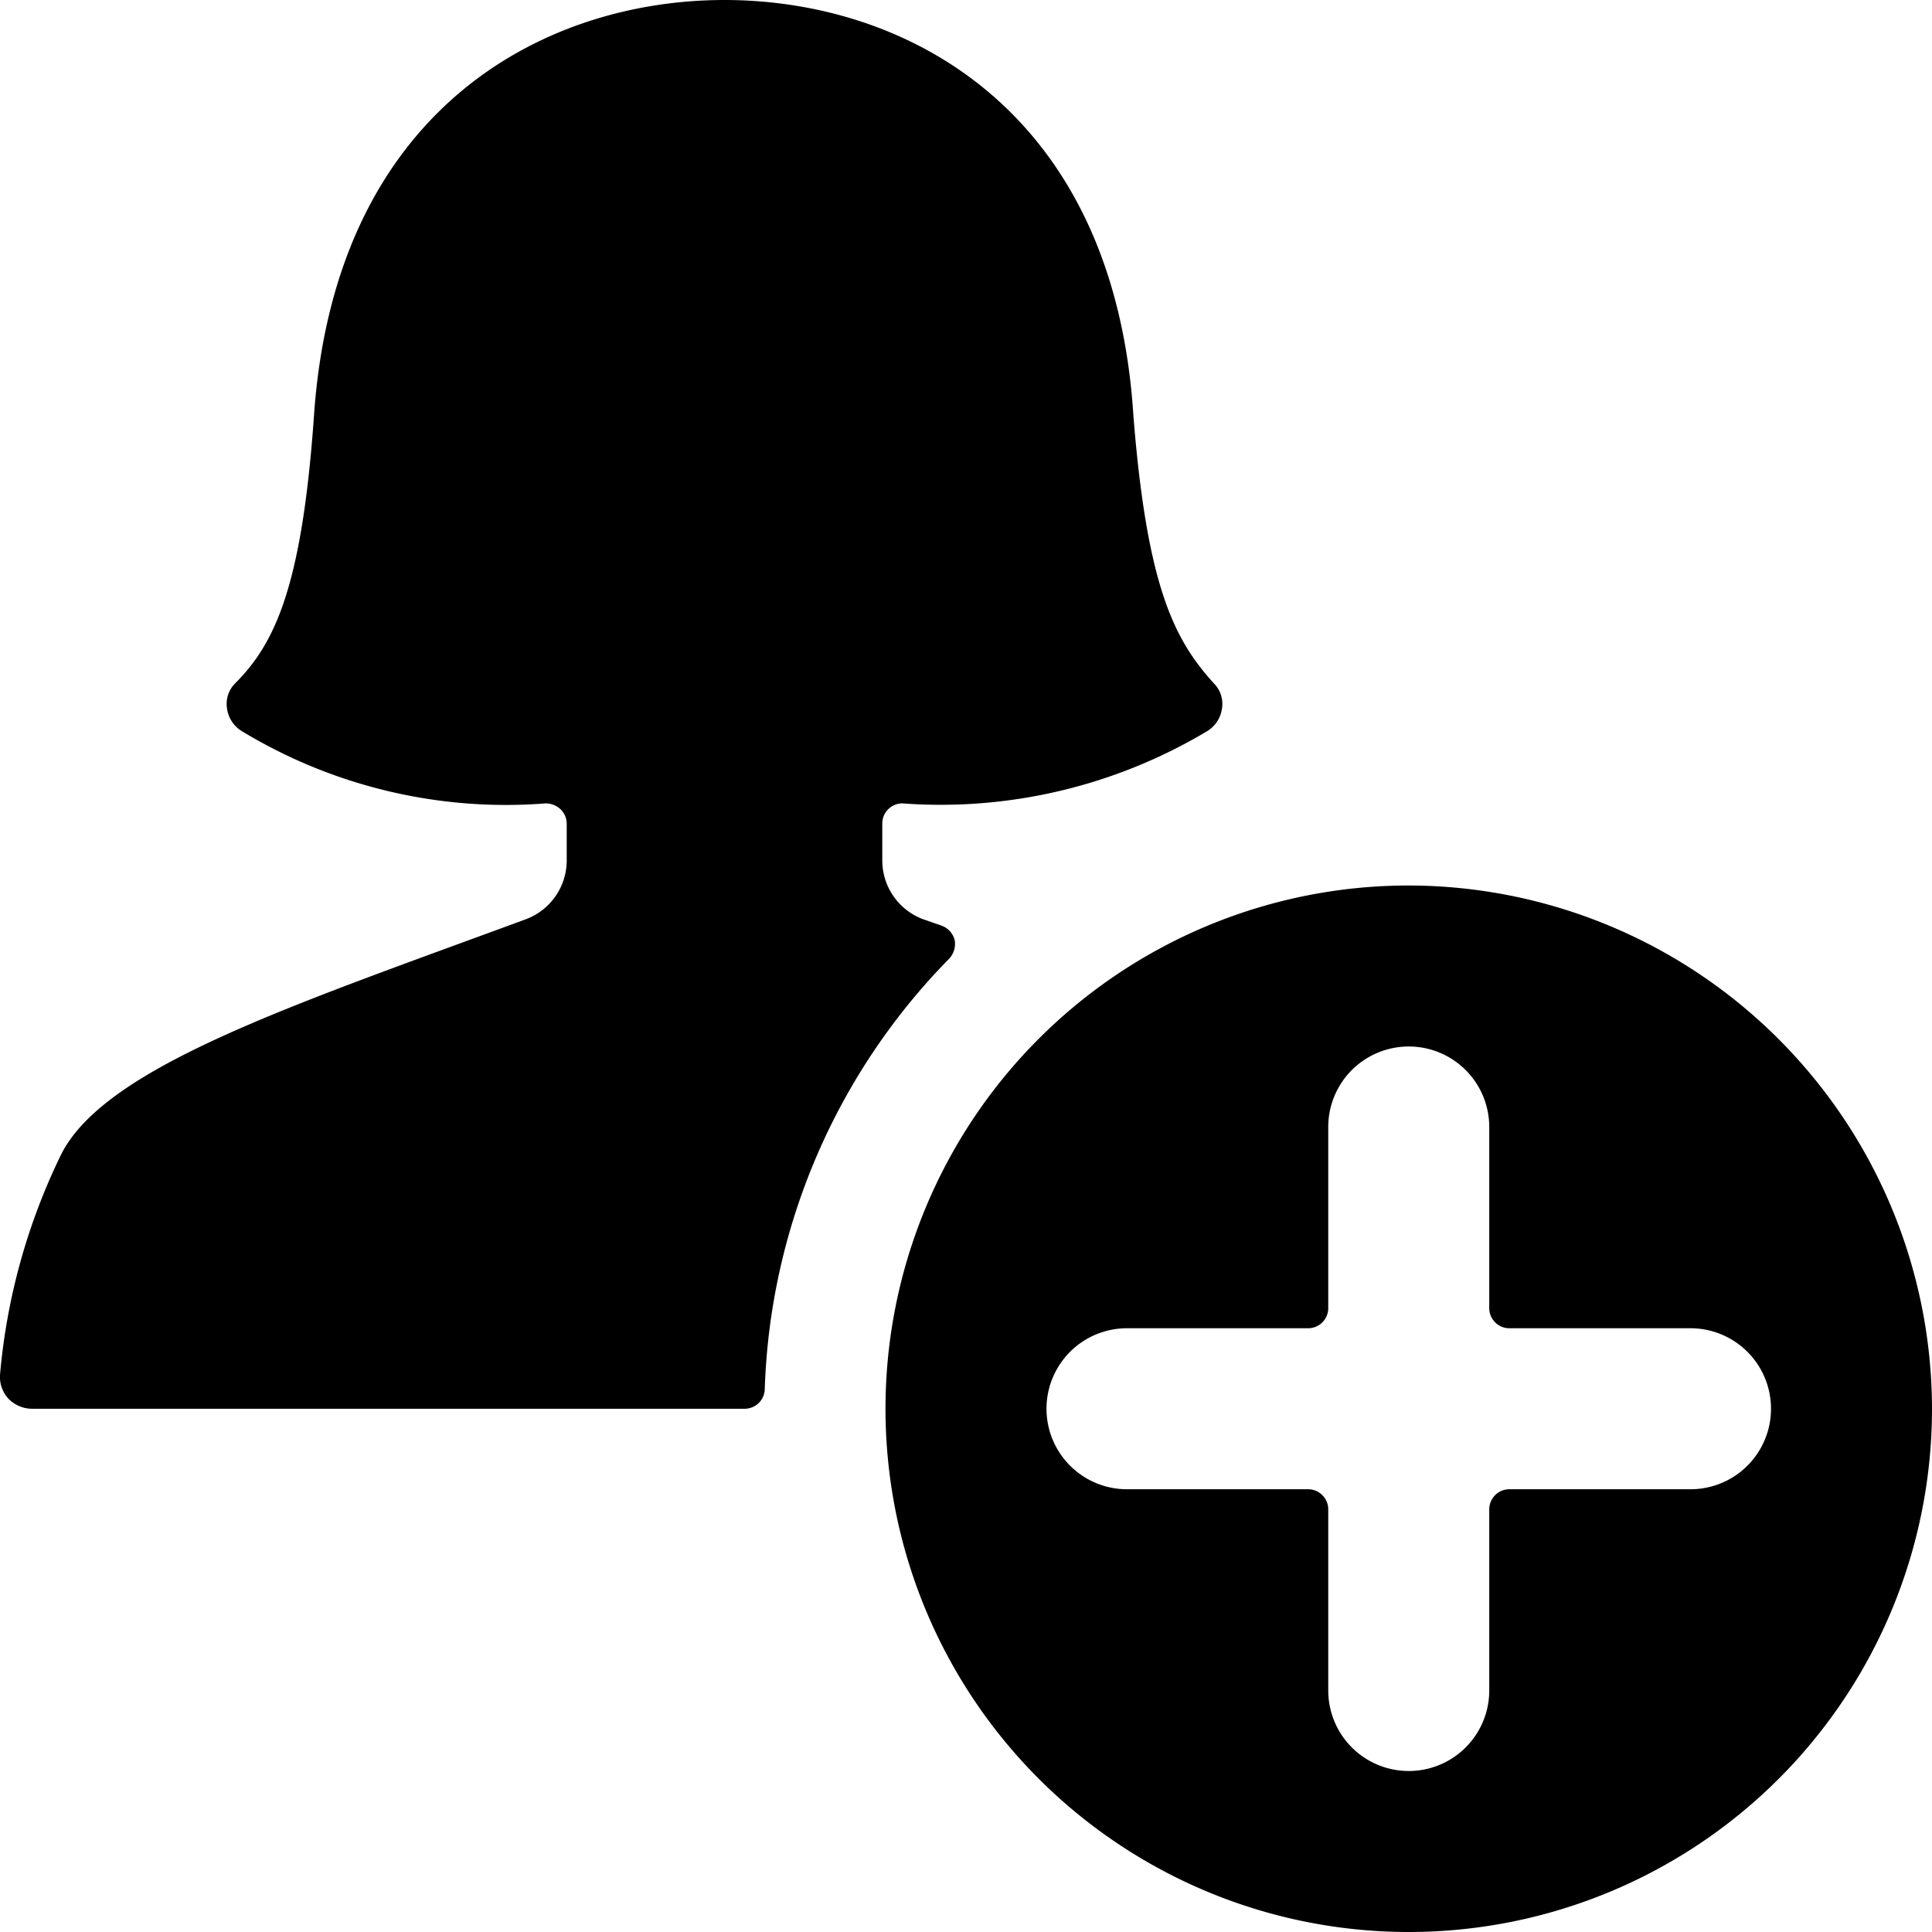
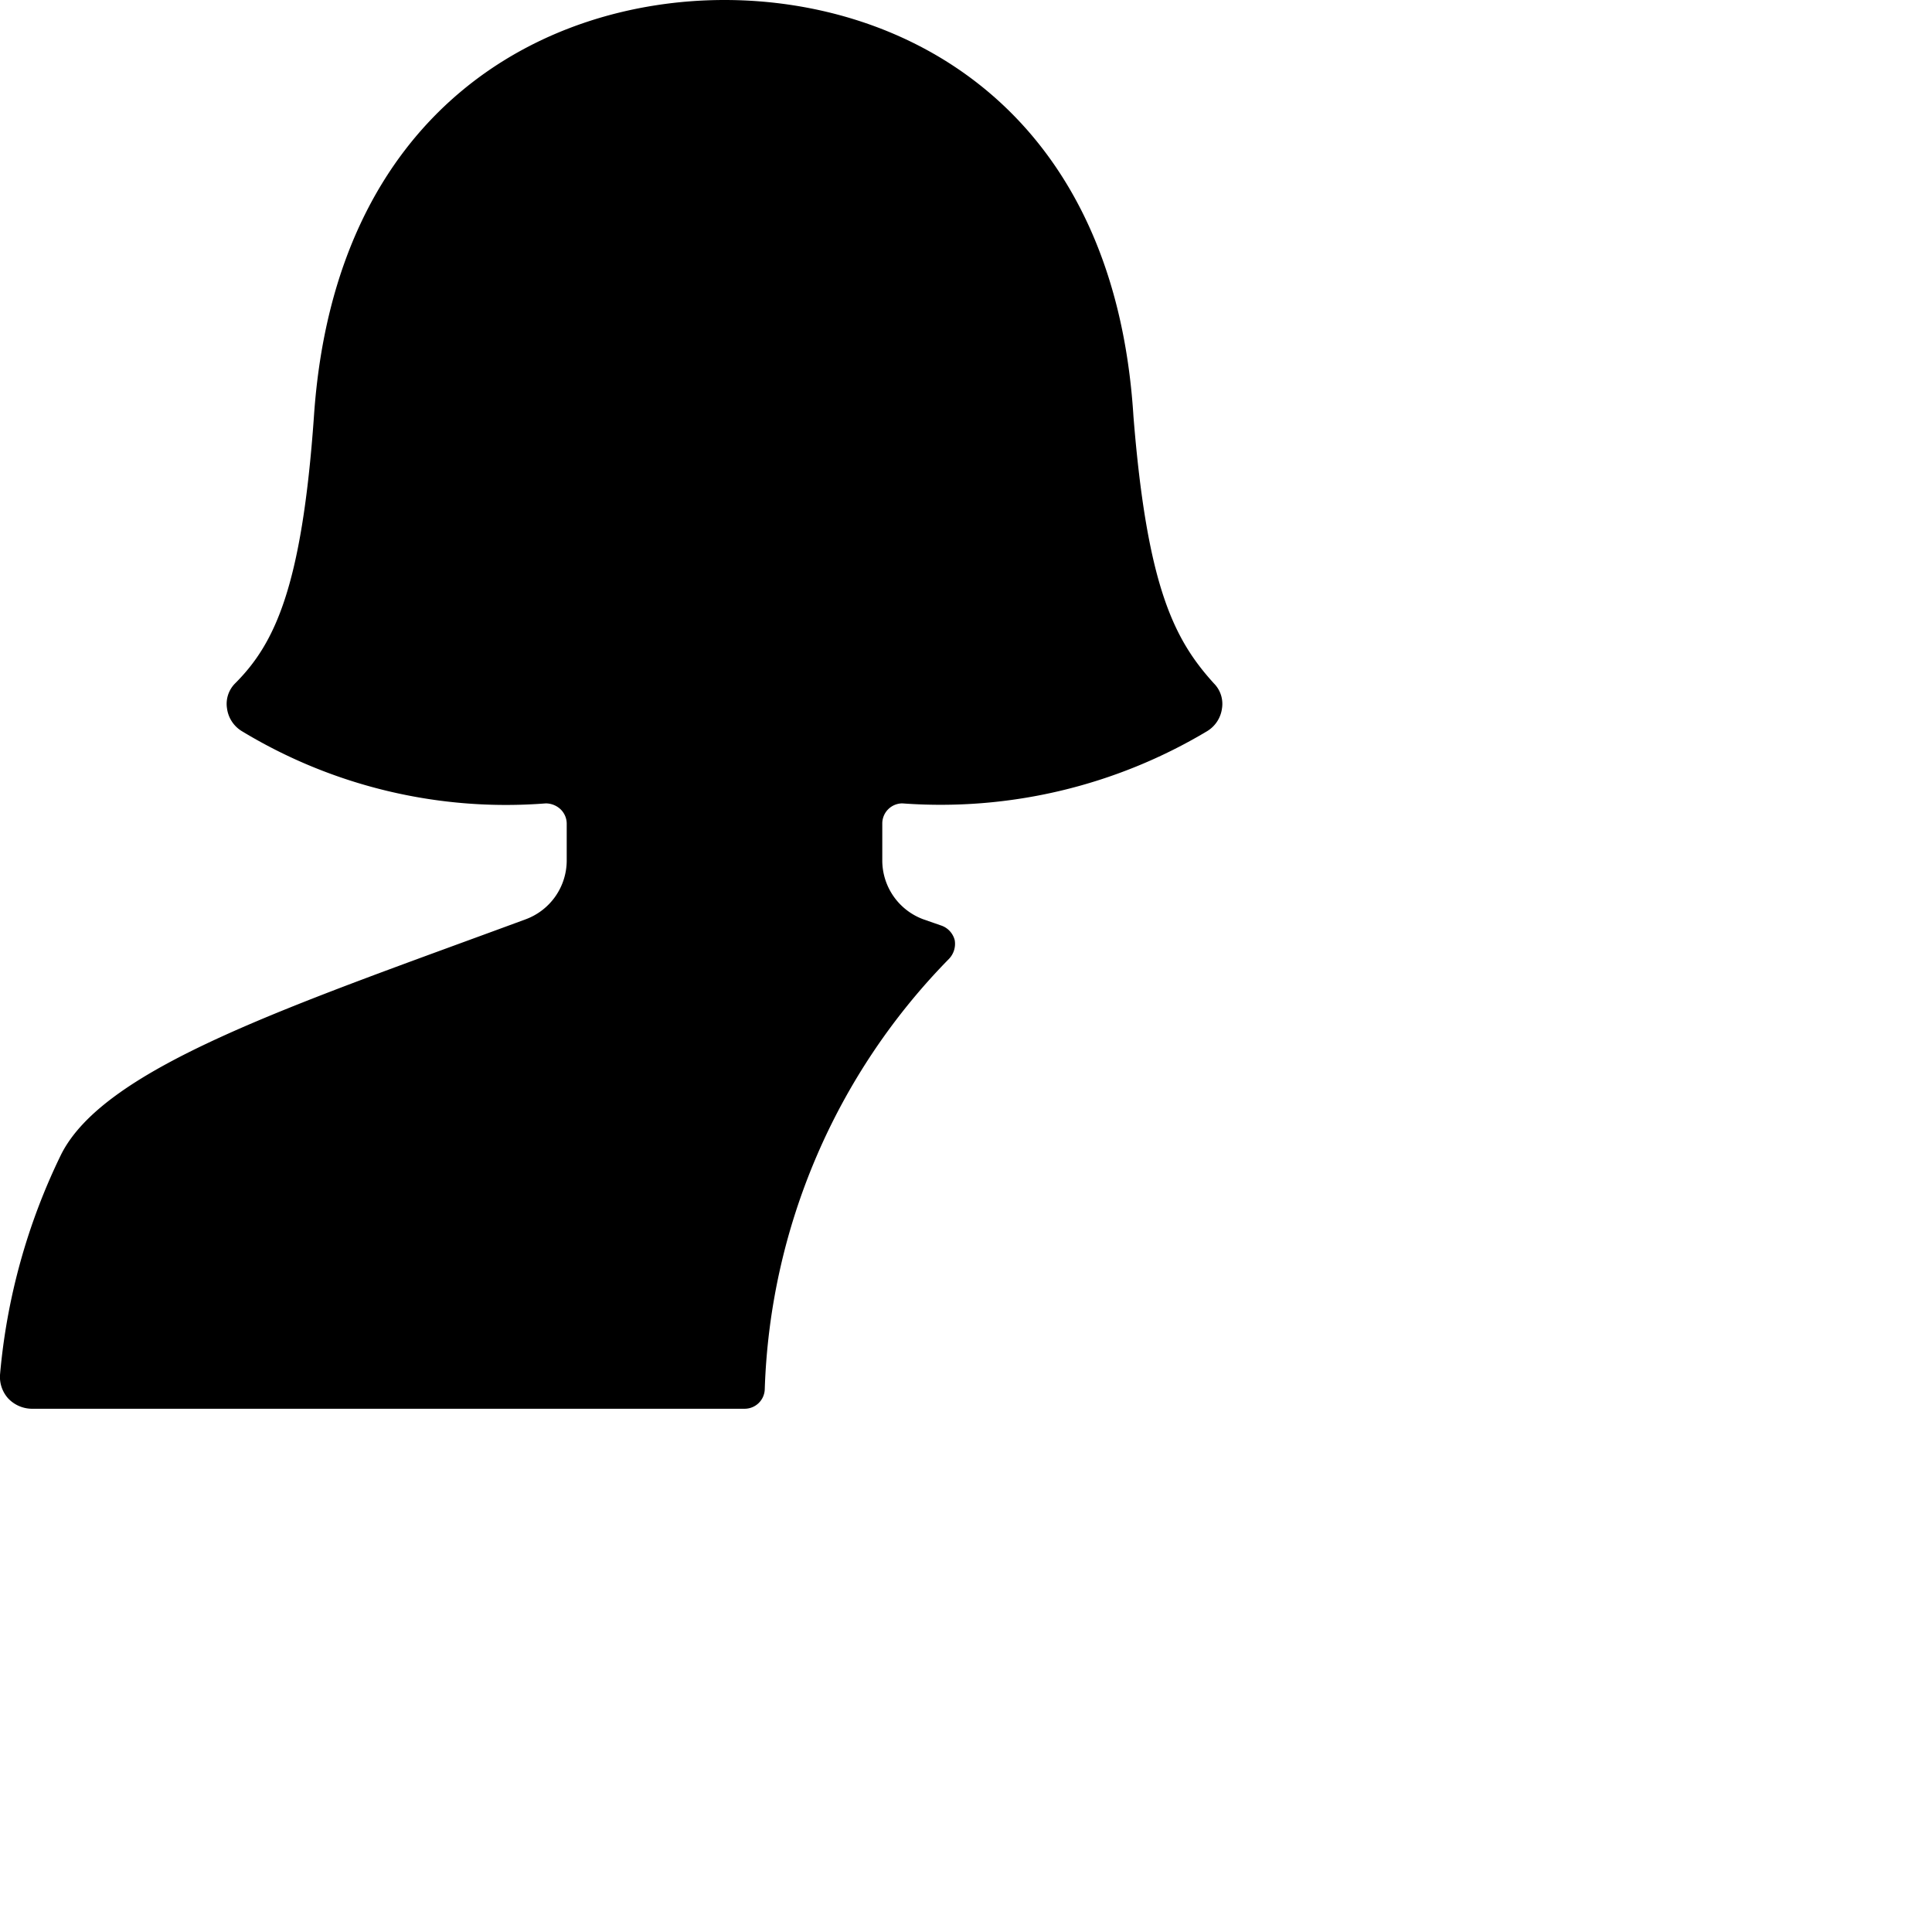
<svg xmlns="http://www.w3.org/2000/svg" viewBox="0 0 24 24">
  <g>
    <path d="M11.79 11.91a0.27 0.27 0 0 0 0.07 -0.23 0.26 0.26 0 0 0 -0.16 -0.18l-0.23 -0.08a0.78 0.78 0 0 1 -0.51 -0.73v-0.46a0.25 0.25 0 0 1 0.25 -0.25 6.45 6.45 0 0 0 3.79 -0.9 0.39 0.39 0 0 0 0.18 -0.28 0.36 0.36 0 0 0 -0.1 -0.31c-0.49 -0.54 -0.83 -1.19 -1 -3.32C13.84 1.35 11.24 0 9 0S4.16 1.35 3.9 5.17C3.75 7.3 3.41 8 2.92 8.49a0.36 0.36 0 0 0 -0.1 0.31 0.39 0.39 0 0 0 0.18 0.28 6.33 6.33 0 0 0 3.78 0.9 0.27 0.27 0 0 1 0.18 0.07 0.25 0.25 0 0 1 0.08 0.18v0.46a0.78 0.78 0 0 1 -0.51 0.73c-2.9 1.07 -5.22 1.83 -5.77 2.92A7.77 7.77 0 0 0 0 17.08a0.4 0.4 0 0 0 0.1 0.29 0.41 0.41 0 0 0 0.29 0.13h8.86a0.25 0.25 0 0 0 0.25 -0.24 8 8 0 0 1 2.29 -5.35Z" fill="#000000" stroke-width="1" />
-     <path d="M17.5 11a6.5 6.5 0 1 0 6.5 6.5 6.51 6.51 0 0 0 -6.5 -6.5Zm3.5 7.5h-2.25a0.25 0.25 0 0 0 -0.25 0.25V21a1 1 0 0 1 -2 0v-2.25a0.25 0.25 0 0 0 -0.25 -0.25H14a1 1 0 0 1 0 -2h2.25a0.25 0.25 0 0 0 0.25 -0.25V14a1 1 0 0 1 2 0v2.25a0.25 0.25 0 0 0 0.25 0.25H21a1 1 0 0 1 0 2Z" fill="#000000" stroke-width="1" />
  </g>
</svg>